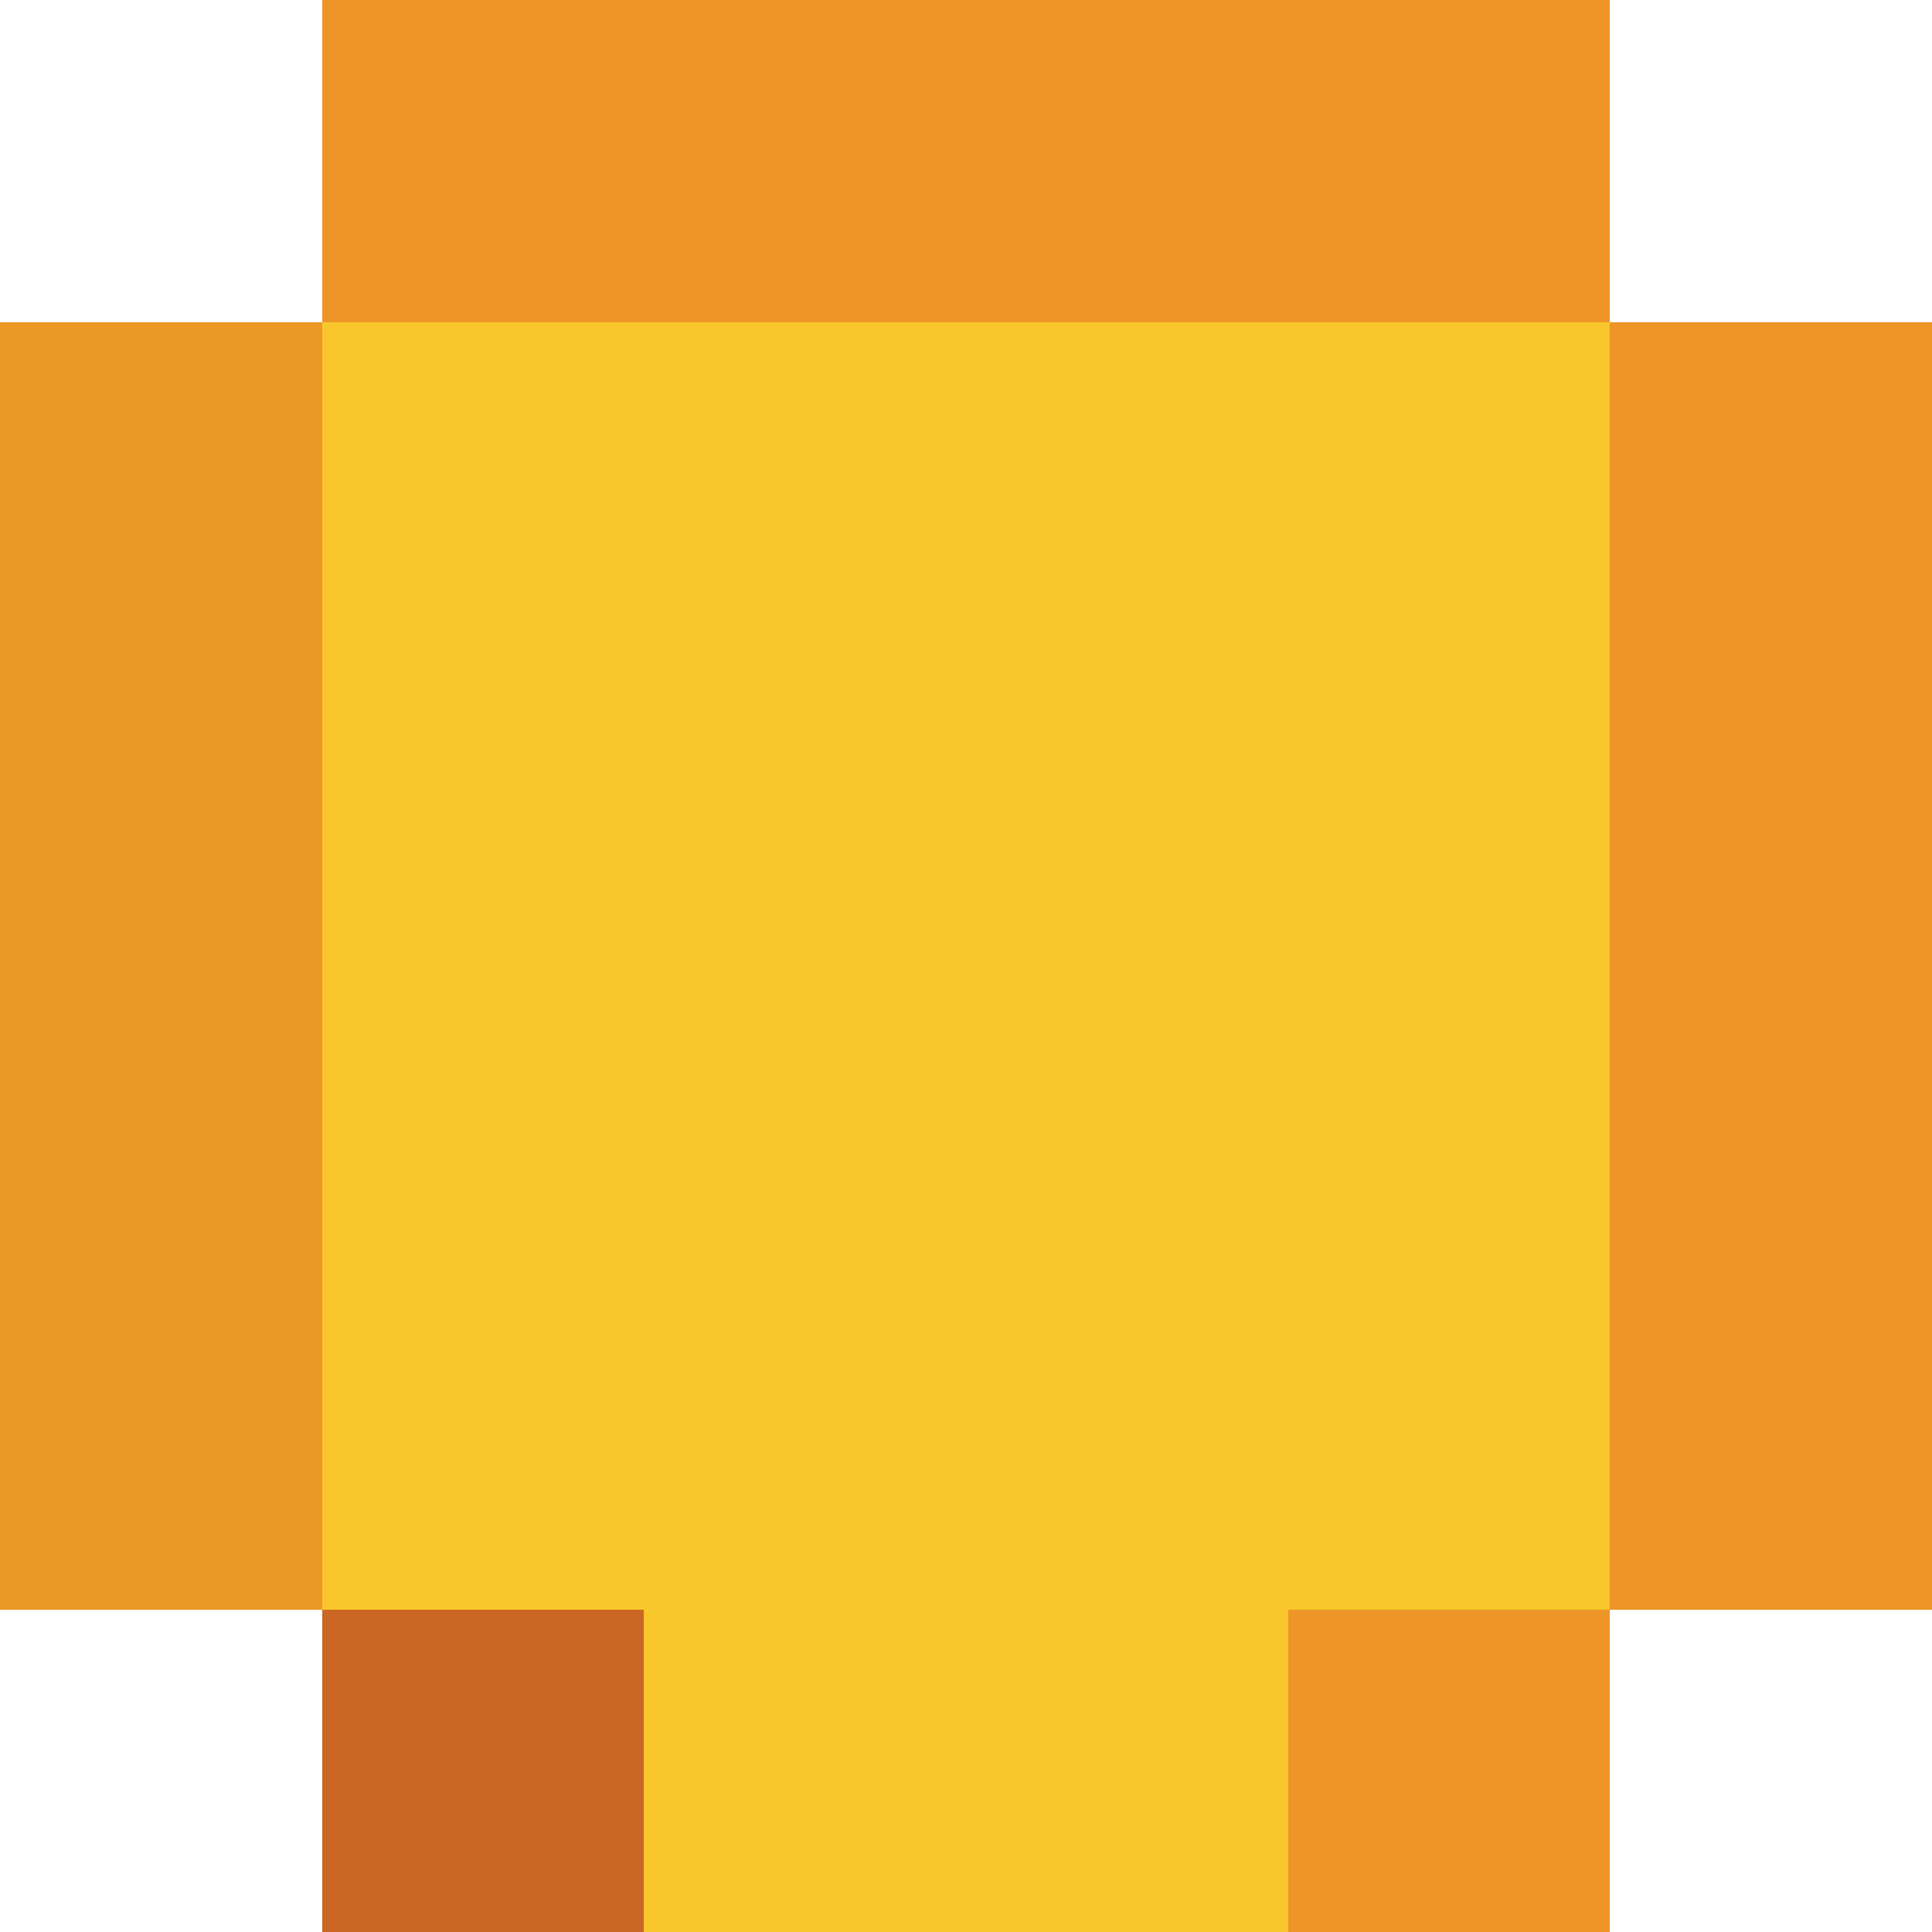
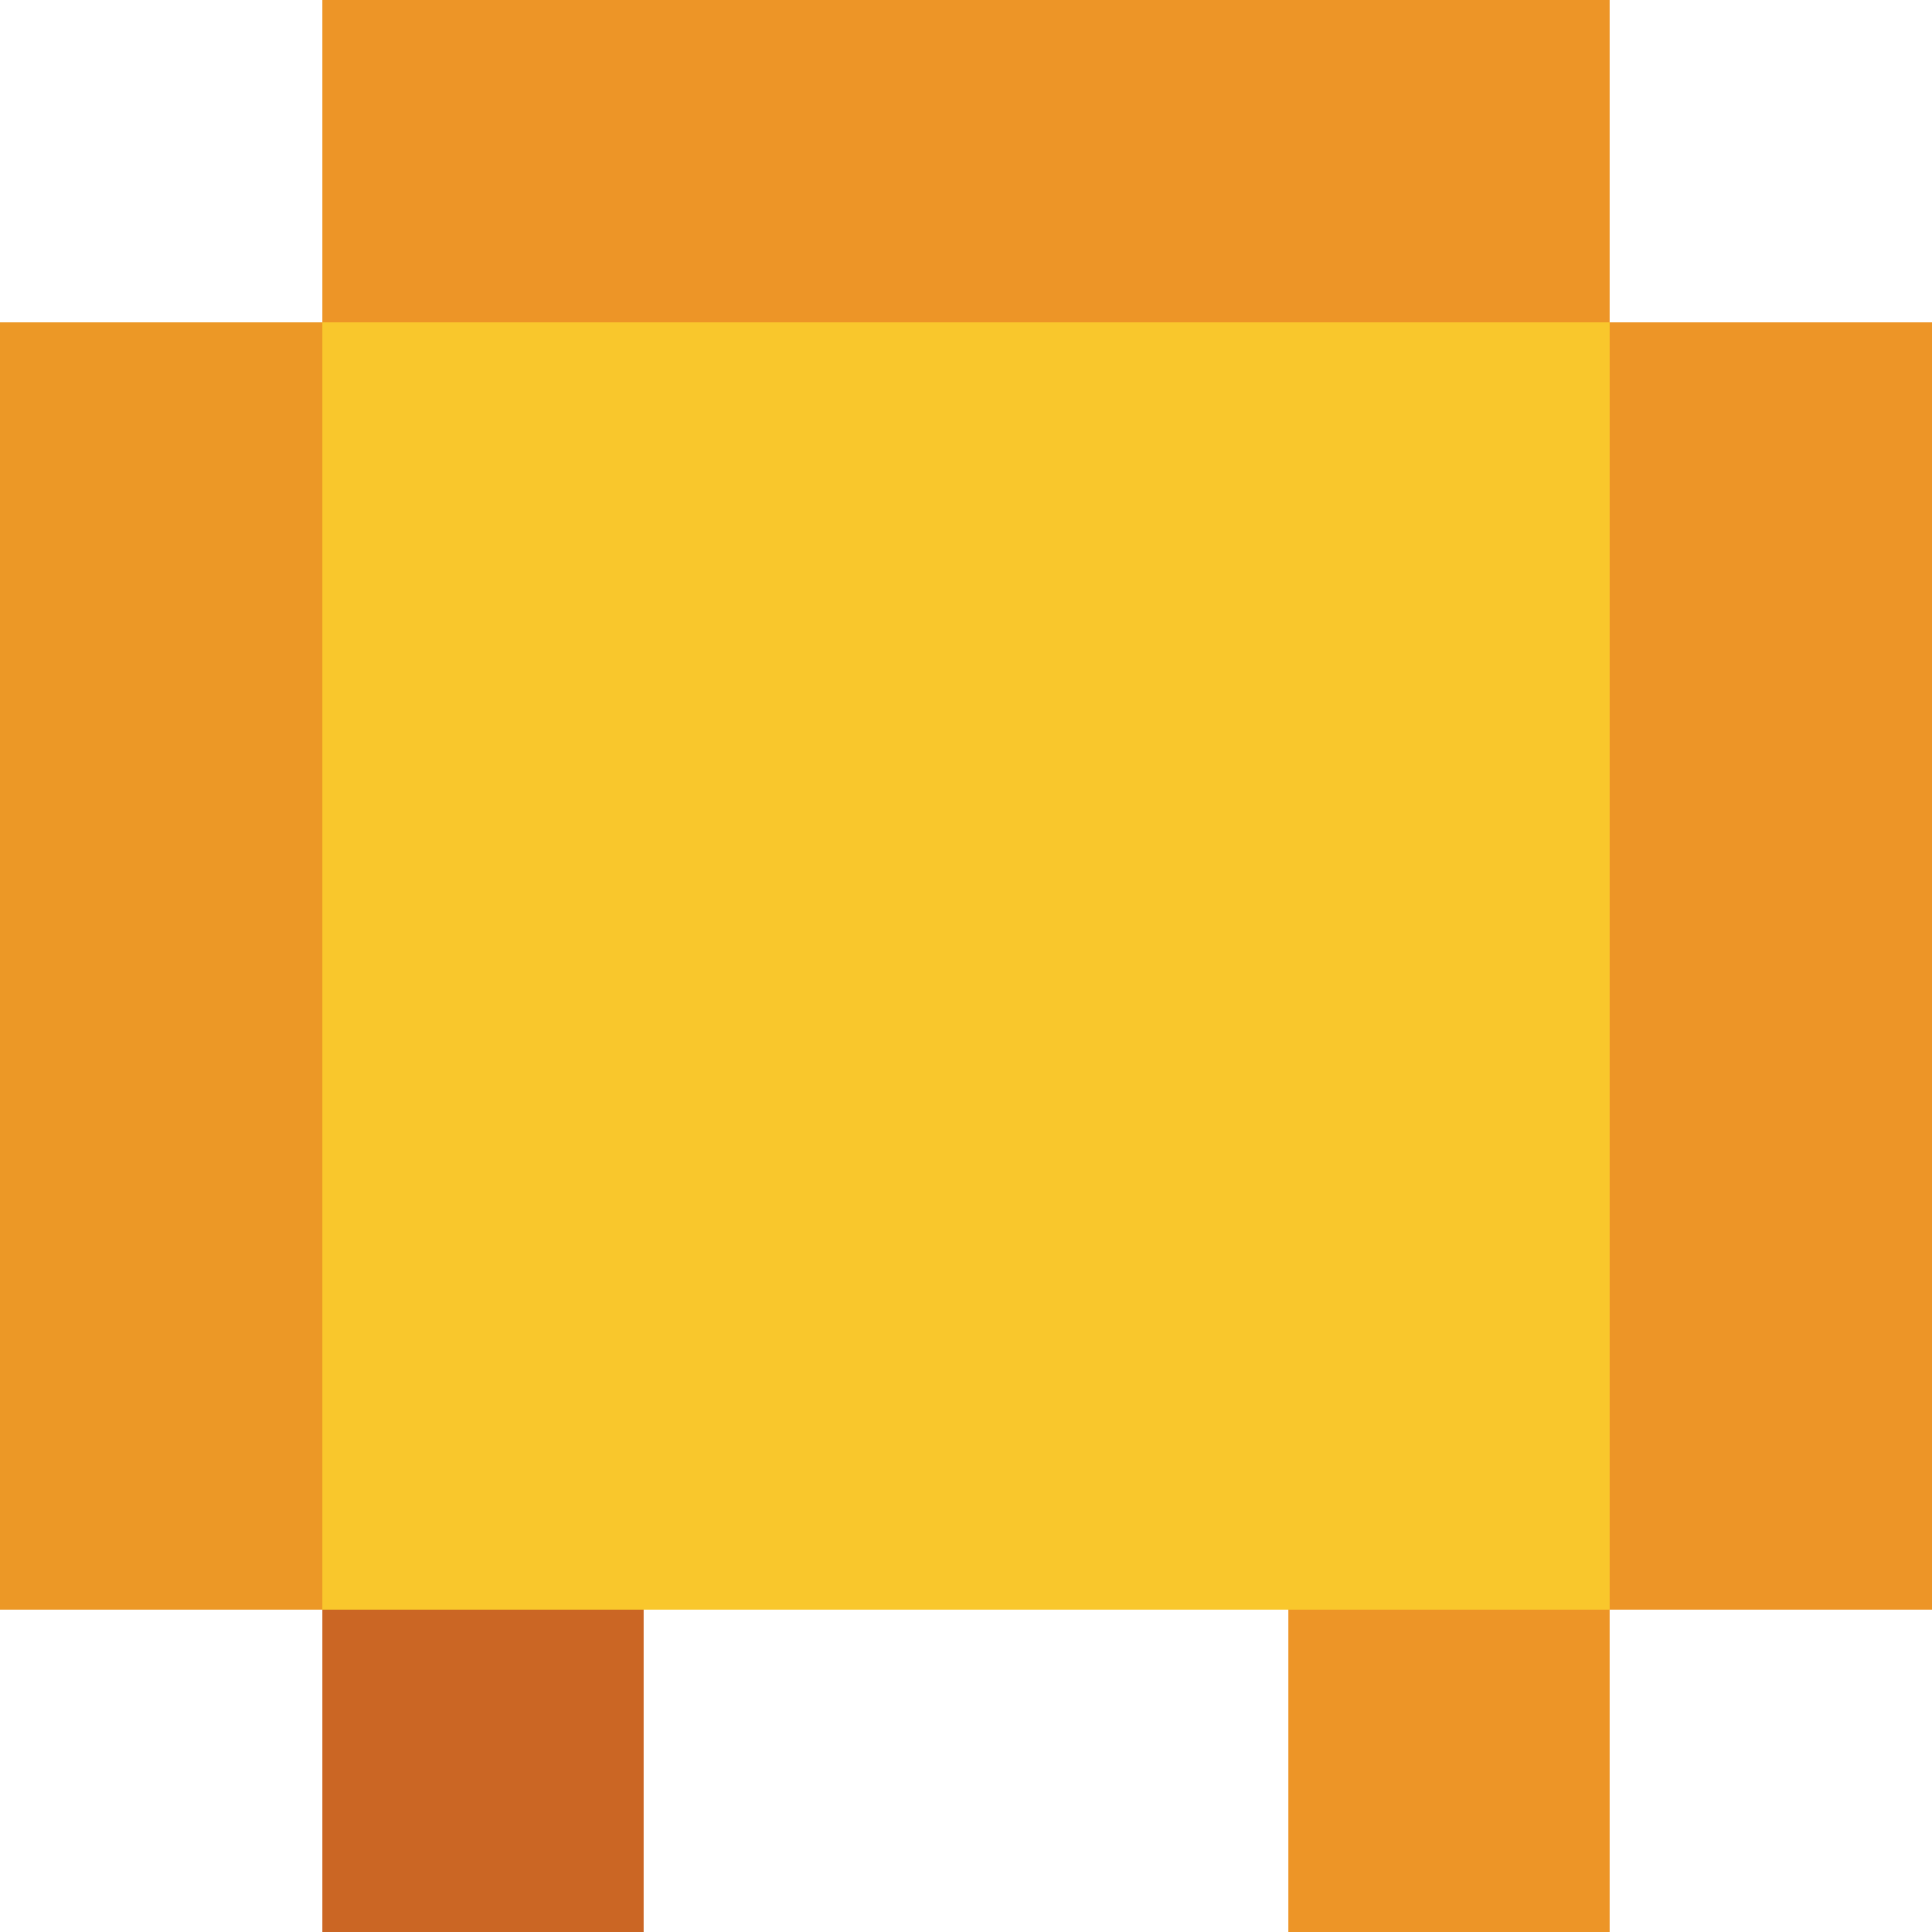
<svg xmlns="http://www.w3.org/2000/svg" fill="none" viewBox="0 0 54 54" shape-rendering="crispEdges">
  <path fill="#F9C72C" d="M9 9h36v36H9z" />
  <path fill="#EC9826" d="M0 9h9v9H0zM0 18h9v9H0zM0 27h9v9H0zM0 36h9v9H0z" />
  <path fill="#CB6624" d="M9 45h9v9H9z" />
  <path fill="#ED9527" d="M9 0h9v9H9z" />
-   <path fill="#F9C72C" d="M18 45h9v9h-9z" />
  <path fill="#ED9527" d="M18 0h9v9h-9z" />
-   <path fill="#F9C72C" d="M27 45h9v9h-9z" />
  <path fill="#ED9527" d="M27 0h9v9h-9zM45 36h9v9h-9zM45 27h9v9h-9zM45 18h9v9h-9zM45 9h9v9h-9zM36 45h9v9h-9zM36 0h9v9h-9z" />
</svg>